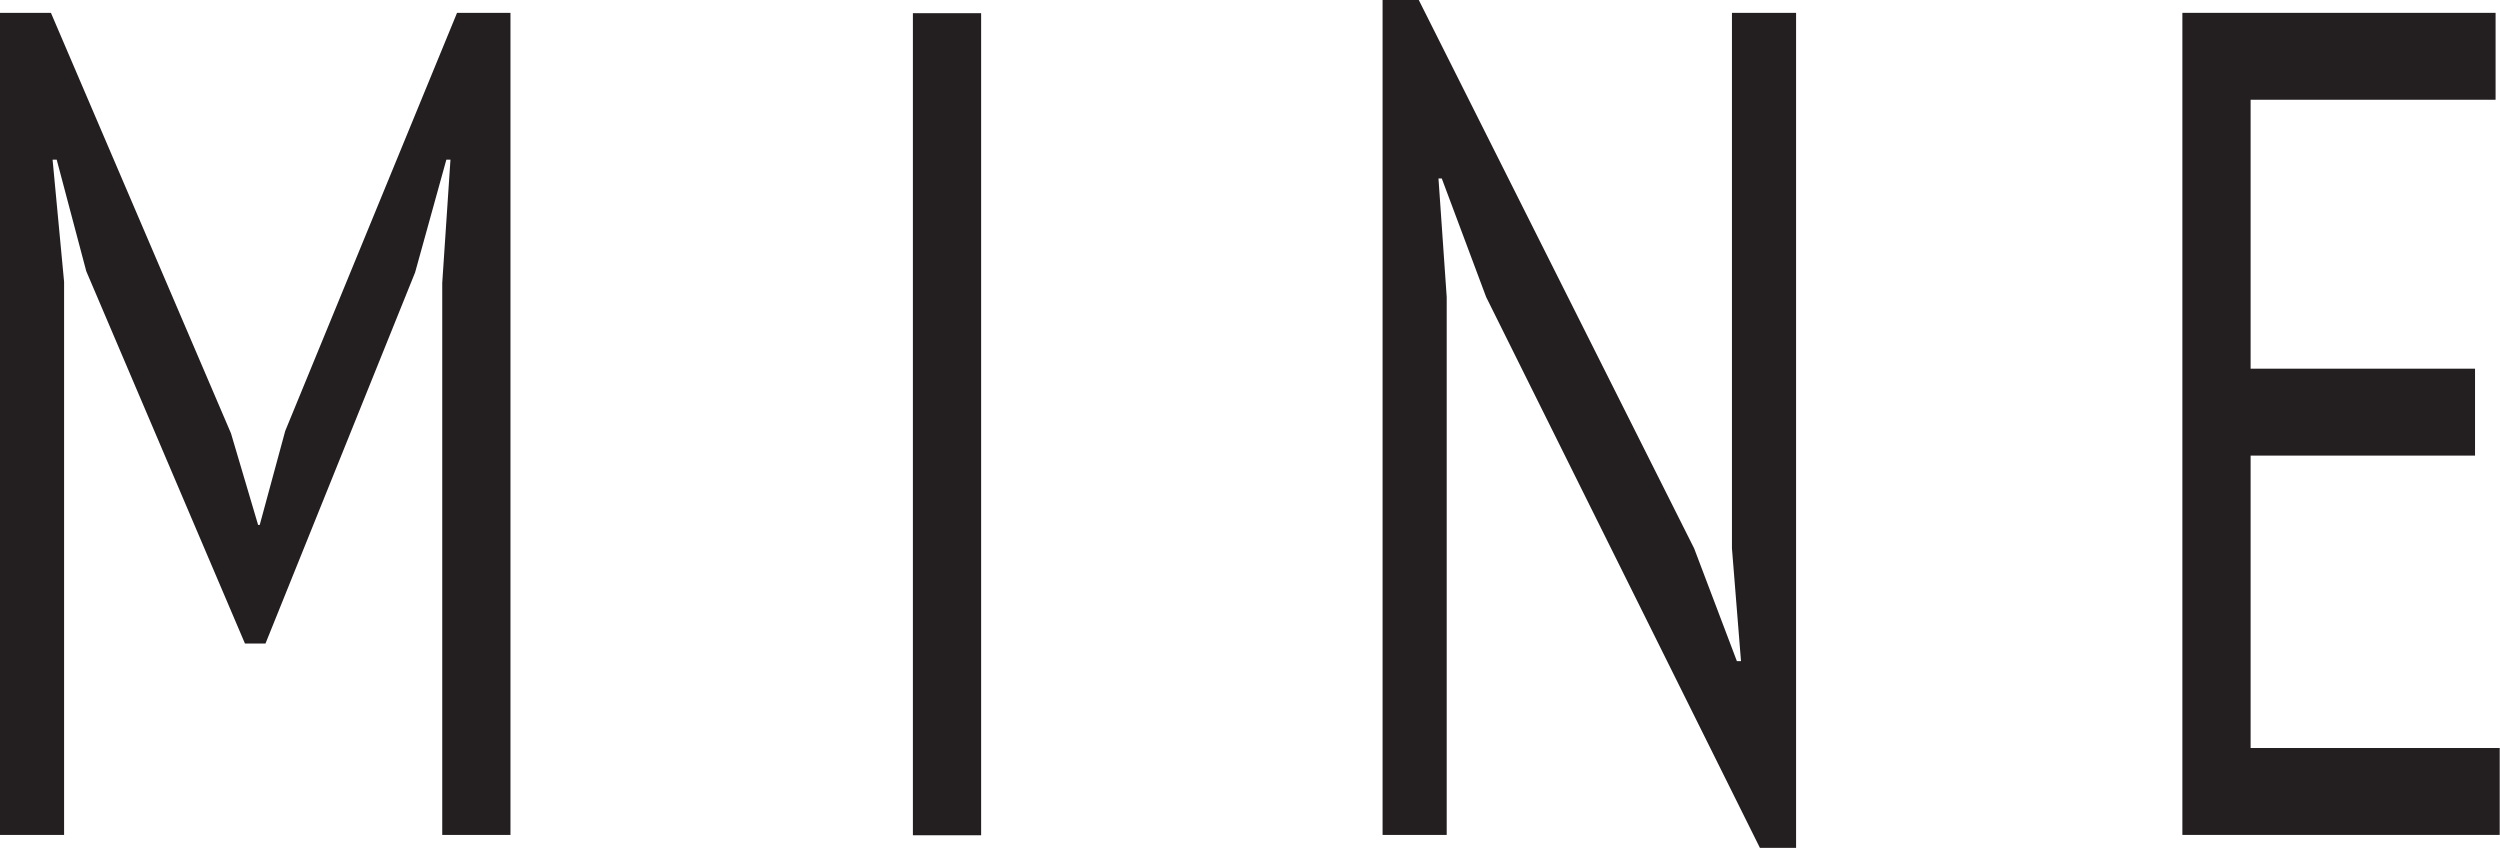
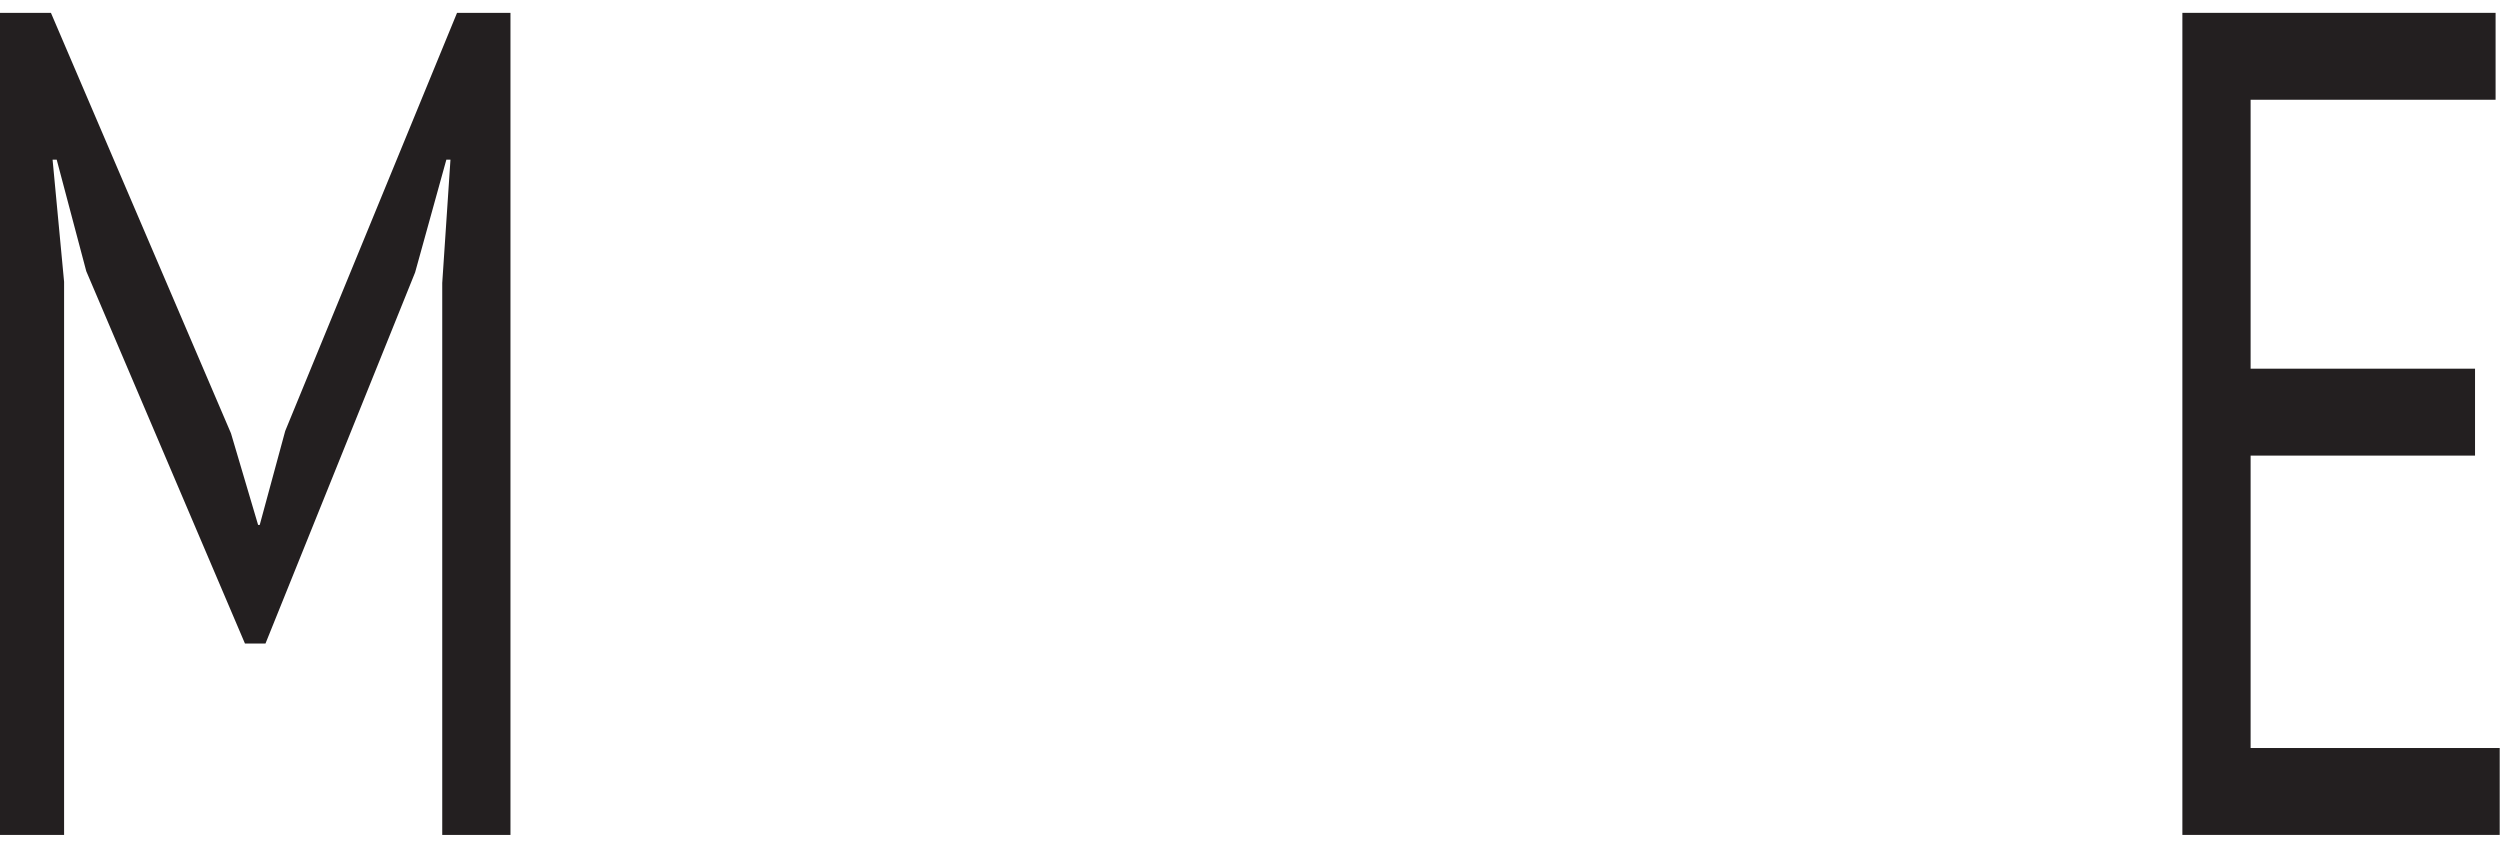
<svg xmlns="http://www.w3.org/2000/svg" width="100%" height="100%" viewBox="0 0 3077 1044" version="1.1" xml:space="preserve" style="fill-rule:evenodd;clip-rule:evenodd;stroke-linejoin:round;stroke-miterlimit:2;">
  <g transform="matrix(3.125,0,0,3.125,-259.282,-1.13687e-13)">
    <g transform="matrix(4.167,0,0,4.167,257.149,222.462)">
      <path d="M0,-26.64L0.777,-38.295L0.389,-38.295L-2.564,-27.639L-16.706,7.437L-18.648,7.437L-33.645,-27.75L-36.441,-38.295L-36.83,-38.295L-35.742,-26.751L-35.742,25.53L-41.803,25.53L-41.803,-52.17L-36.985,-52.17L-19.969,-12.432L-17.405,-3.774L-17.25,-3.774L-14.841,-12.654L1.398,-52.17L6.449,-52.17L6.449,25.53L0,25.53L0,-26.64Z" style="fill:rgb(35,31,32);fill-rule:nonzero;" />
    </g>
    <g transform="matrix(4.167,0,0,4.167,-1974.01,-1291.13)">
-       <rect x="579.921" y="311.093" width="6.449" height="77.7" style="fill:rgb(35,31,32);" />
-     </g>
+       </g>
    <g transform="matrix(4.167,0,0,4.167,668.303,216.913)">
-       <path d="M0,-23.976L-4.195,-35.187L-4.507,-35.187L-3.729,-23.976L-3.729,26.862L-9.79,26.862L-9.79,-52.059L-6.371,-52.059L19.658,-0.222L23.698,10.434L24.087,10.434L23.232,-0.222L23.232,-50.838L29.293,-50.838L29.293,28.083L25.874,28.083L0,-23.976Z" style="fill:rgb(35,31,32);fill-rule:nonzero;" />
-     </g>
+       </g>
    <g transform="matrix(4.167,0,0,4.167,942.513,328.836)">
      <path d="M0,-77.7L29.604,-77.7L29.604,-69.486L6.449,-69.486L6.449,-44.067L27.661,-44.067L27.661,-35.852L6.449,-35.852L6.449,-8.214L29.992,-8.214L29.992,0L0,0L0,-77.7Z" style="fill:rgb(35,31,32);fill-rule:nonzero;" />
    </g>
  </g>
</svg>